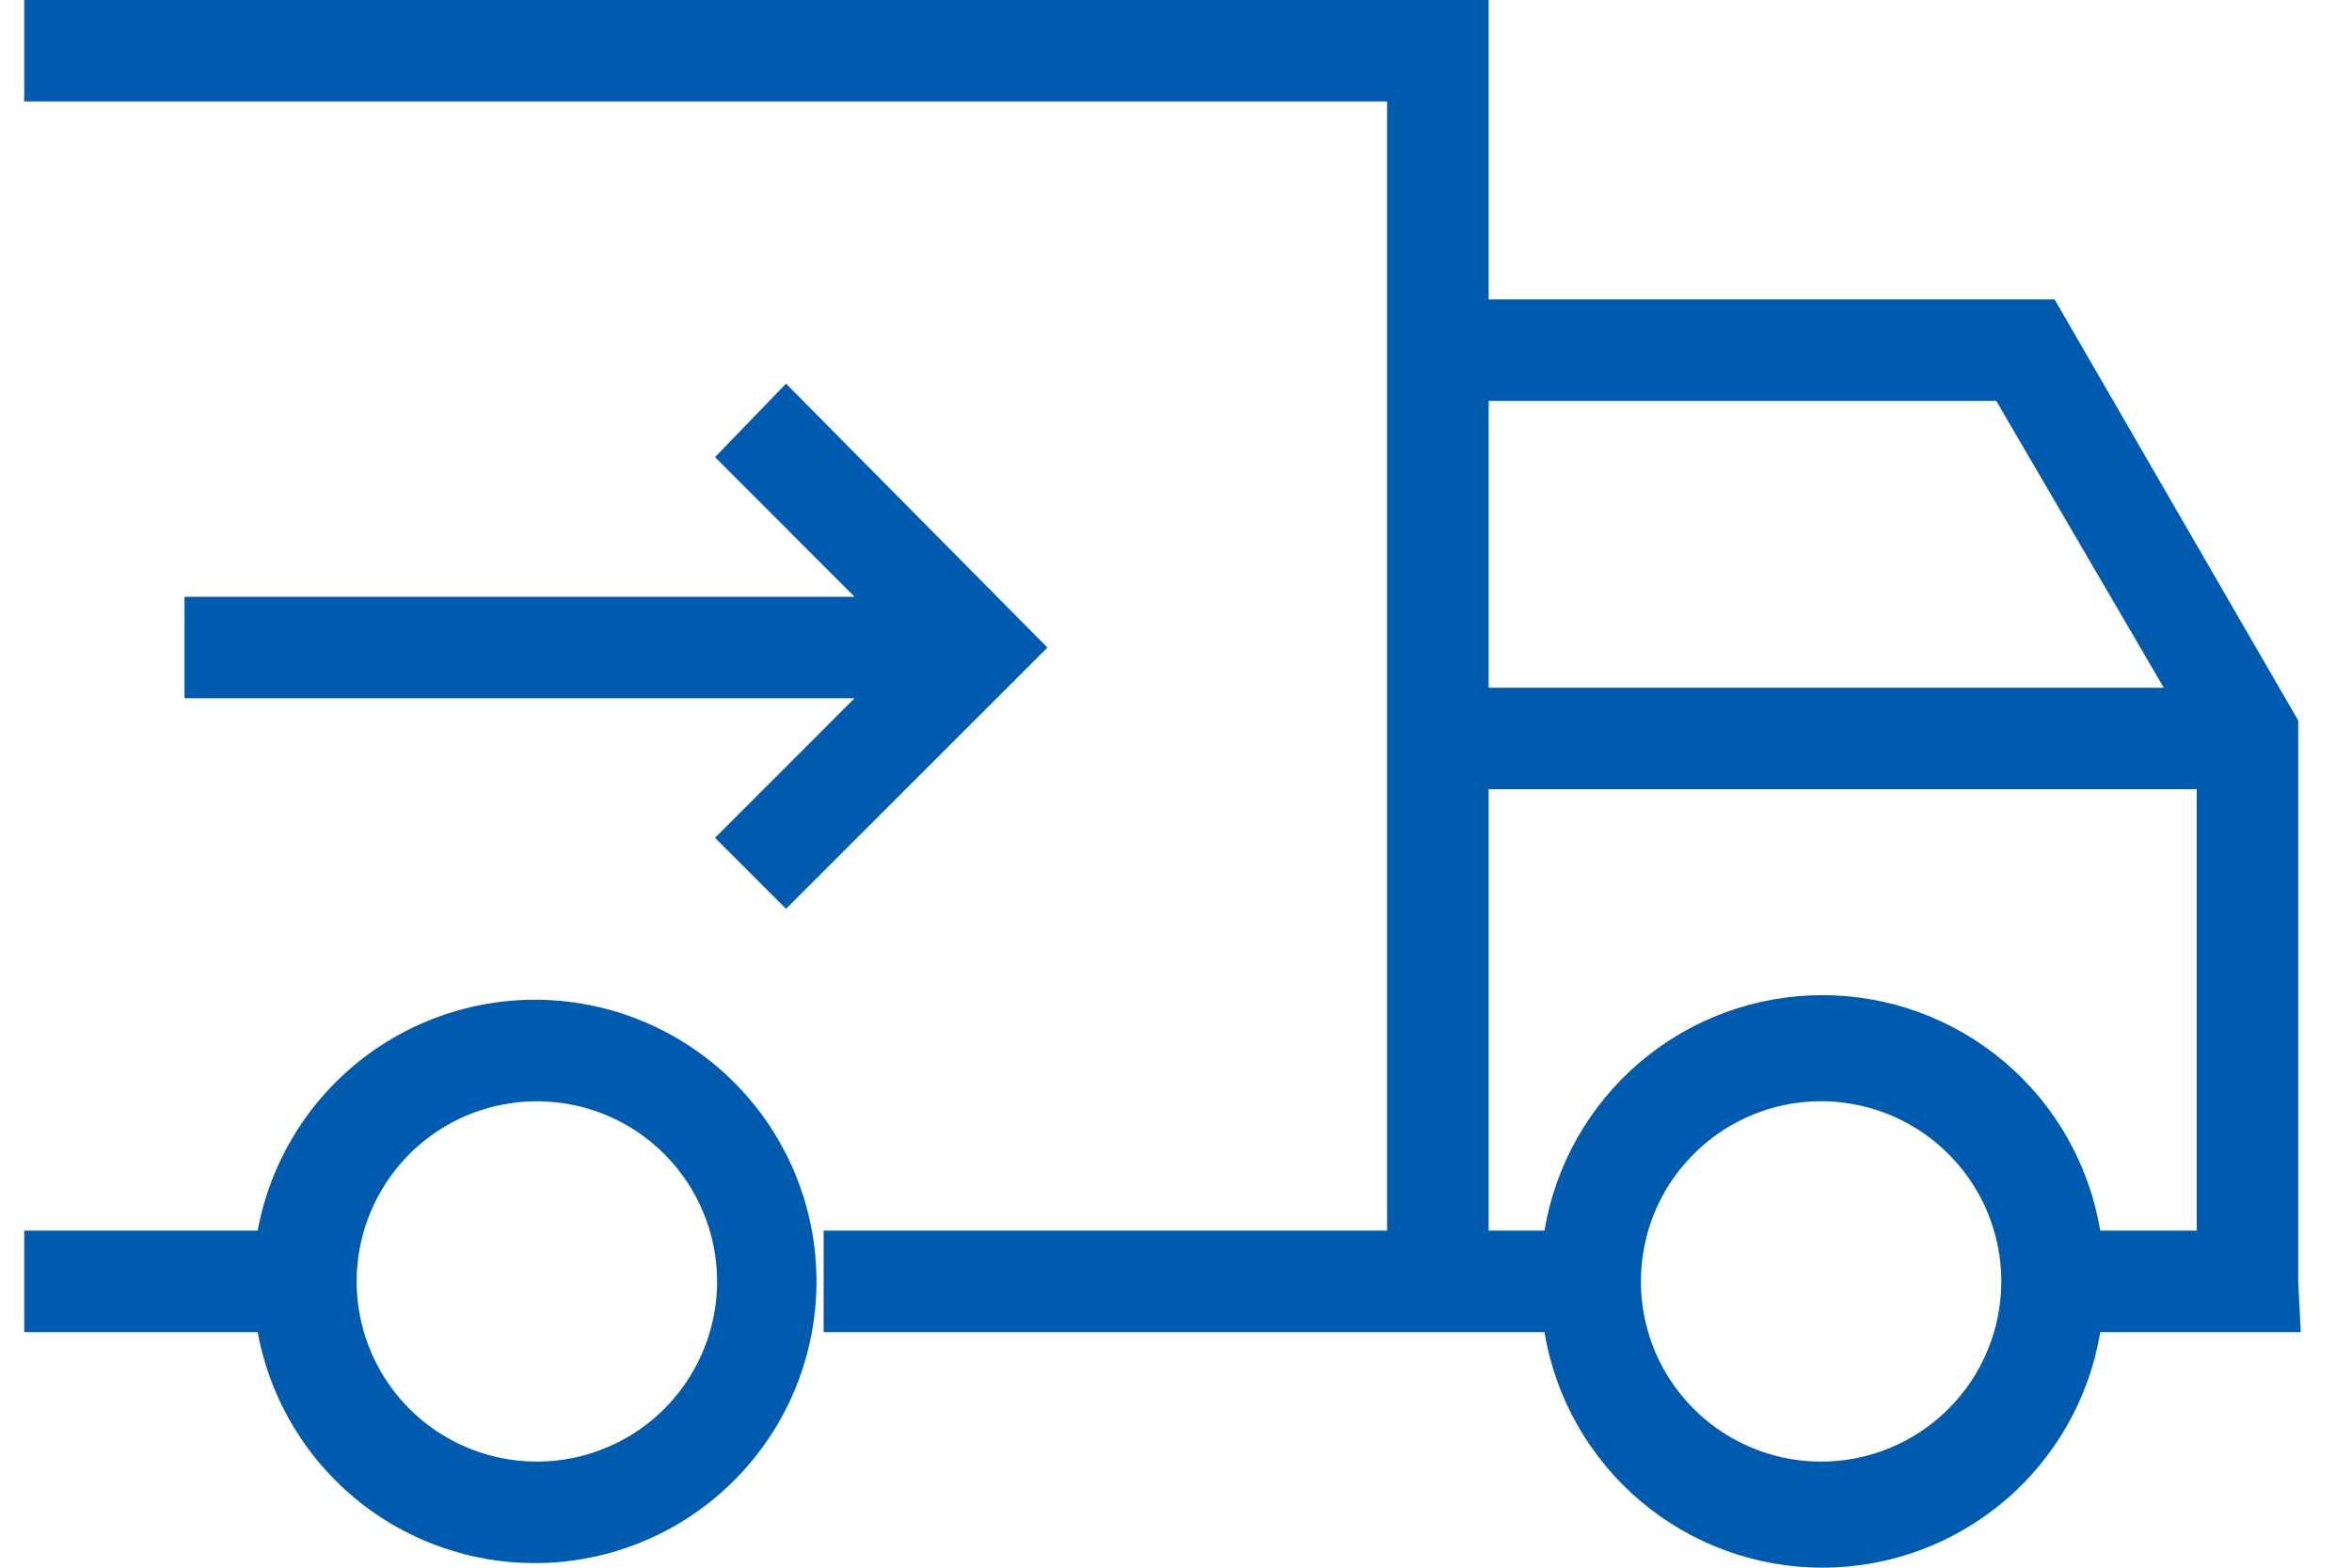
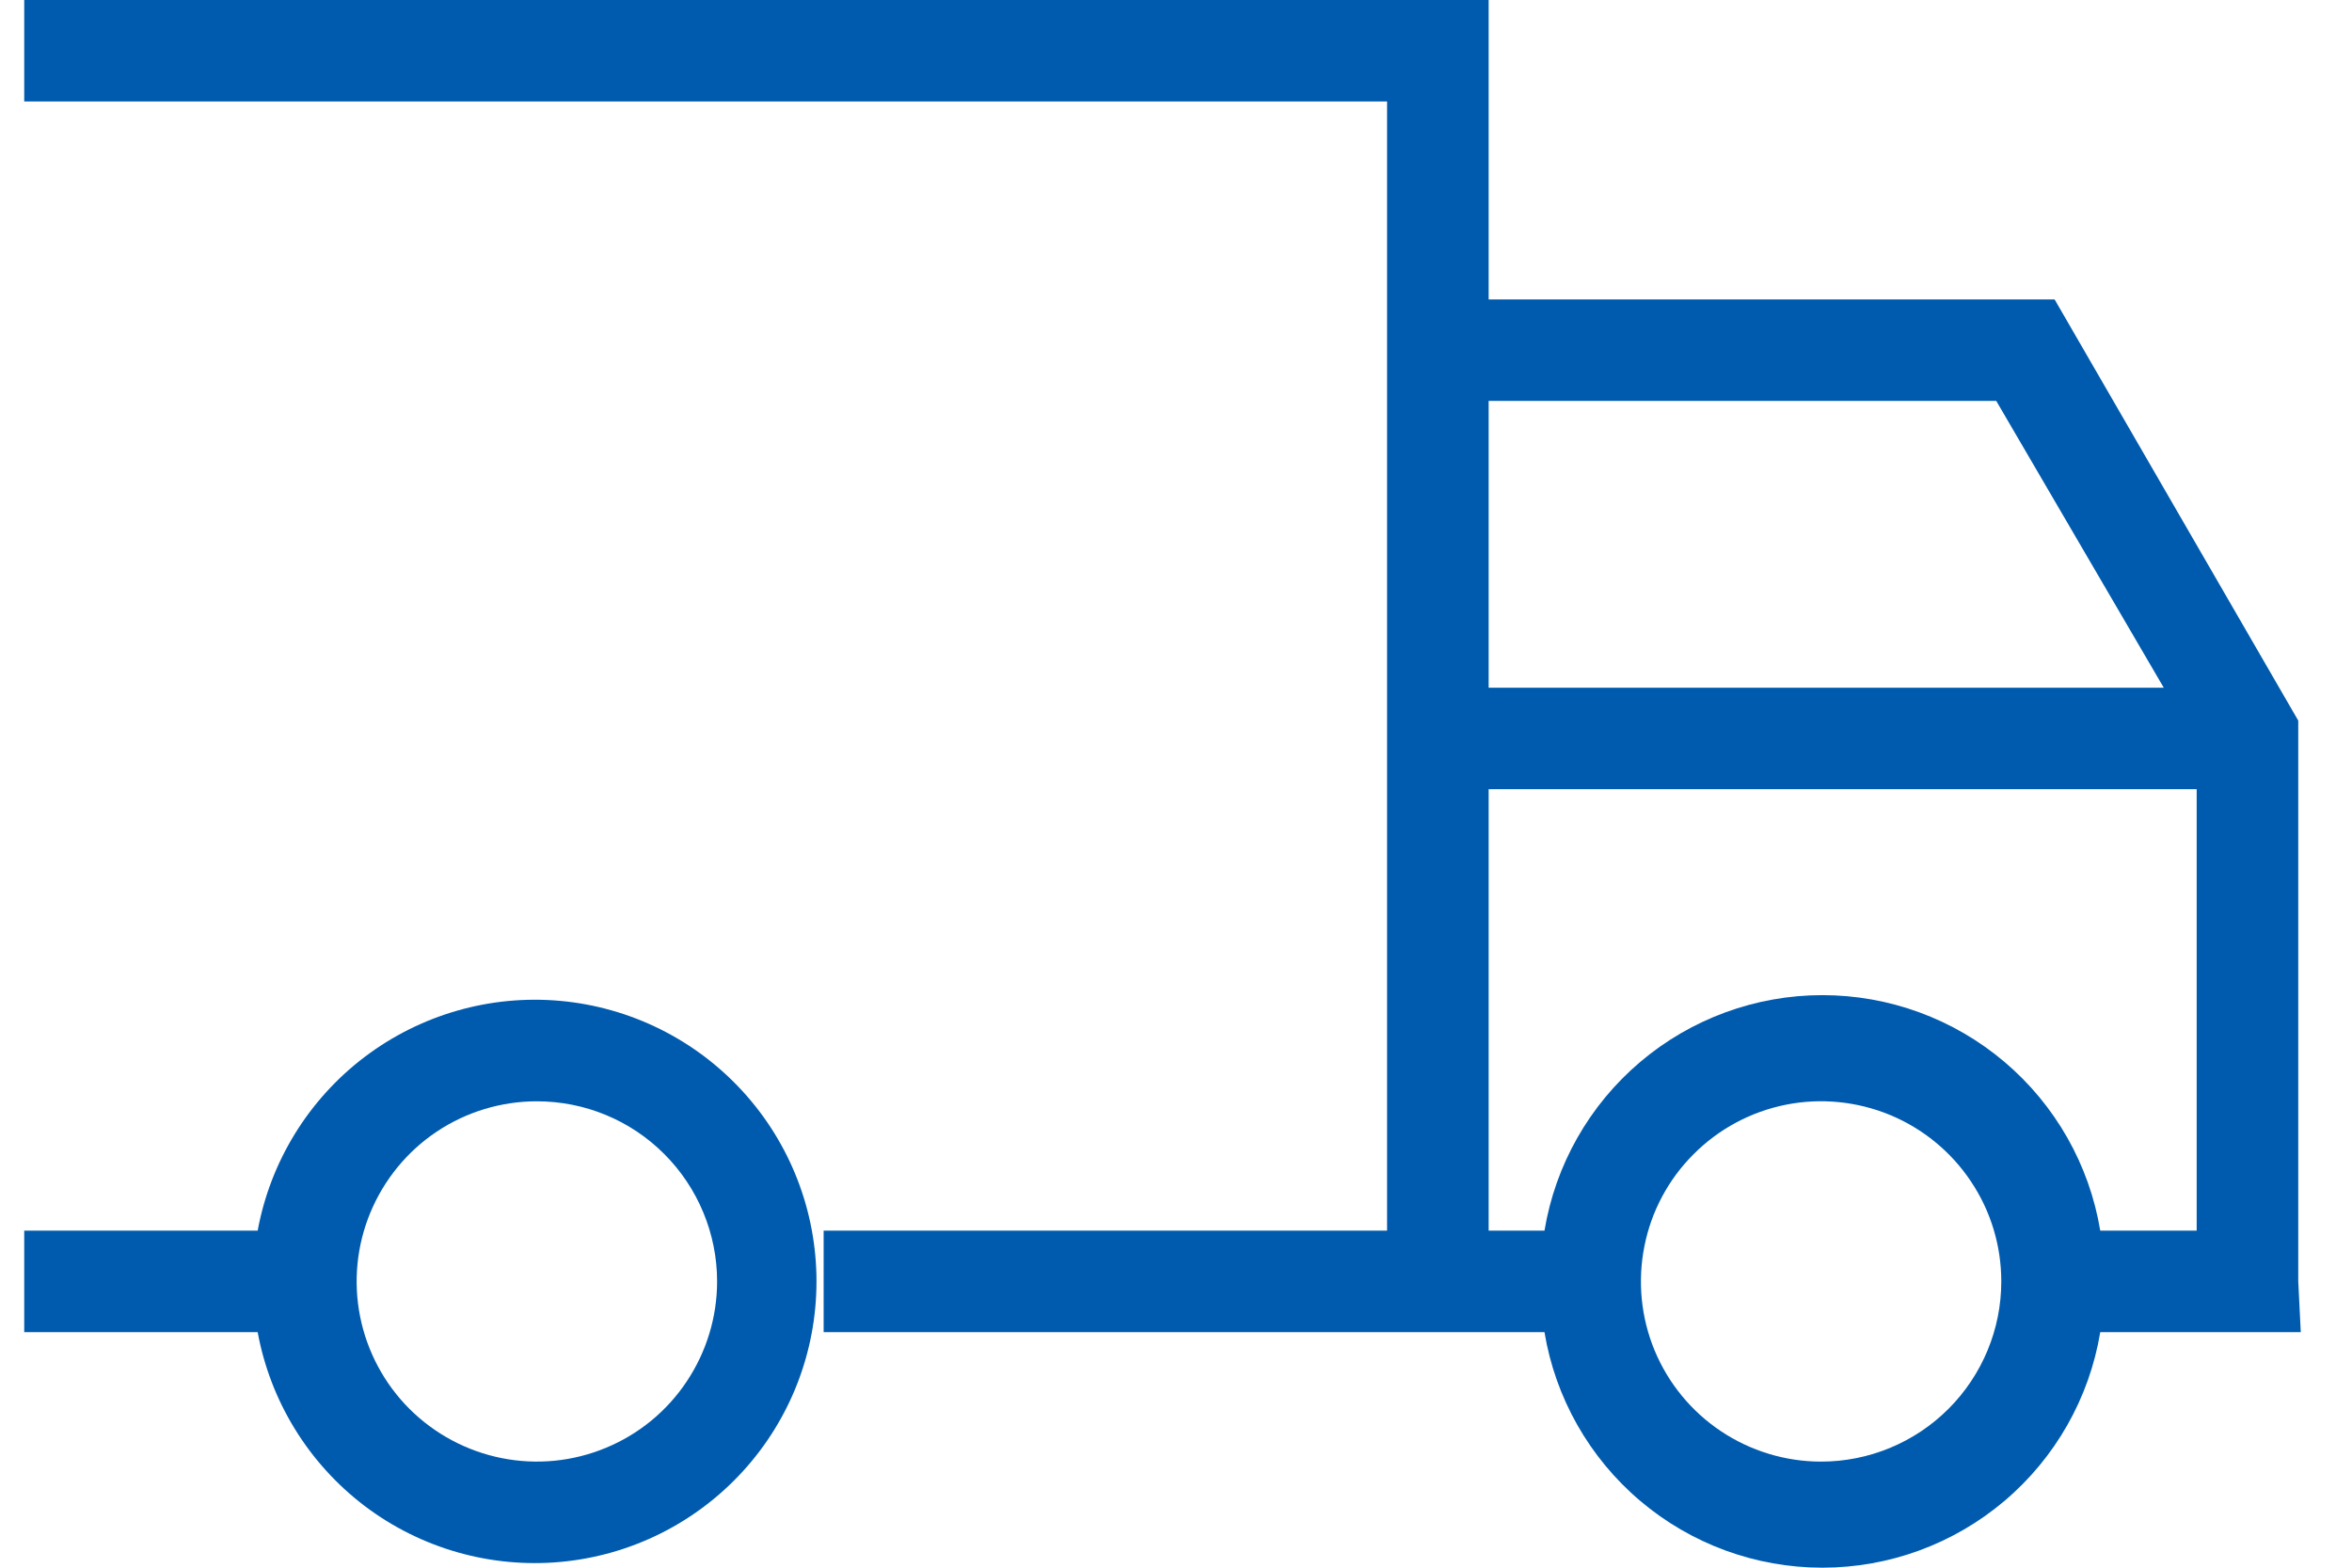
<svg xmlns="http://www.w3.org/2000/svg" width="27" height="18" viewBox="0 0 27 18" fill="none">
  <path d="M2.958 14.13H0.278V15.296H2.958C3.104 16.09 3.541 16.8 4.183 17.289C4.826 17.777 5.628 18.007 6.432 17.934C7.236 17.861 7.983 17.49 8.527 16.894C9.072 16.298 9.373 15.52 9.373 14.713C9.373 13.906 9.072 13.128 8.527 12.532C7.983 11.936 7.236 11.565 6.432 11.492C5.628 11.419 4.826 11.65 4.183 12.138C3.541 12.626 3.104 13.337 2.958 14.13ZM8.232 14.713C8.232 15.122 8.11 15.522 7.883 15.862C7.656 16.203 7.333 16.468 6.955 16.624C6.577 16.781 6.161 16.822 5.76 16.742C5.358 16.662 4.99 16.465 4.7 16.176C4.411 15.887 4.214 15.518 4.134 15.117C4.054 14.716 4.095 14.3 4.252 13.922C4.409 13.544 4.674 13.22 5.014 12.993C5.354 12.766 5.754 12.645 6.163 12.645C6.435 12.645 6.704 12.698 6.955 12.802C7.206 12.906 7.434 13.058 7.626 13.251C7.818 13.443 7.97 13.671 8.074 13.922C8.178 14.172 8.232 14.441 8.232 14.713Z" fill="#005BAE" />
  <path d="M26.383 14.713V8.274L23.586 3.438H17.089V0H0.278V1.165H15.923V14.13H9.455V15.296H17.73C17.855 16.051 18.245 16.738 18.829 17.233C19.413 17.728 20.154 18 20.92 18C21.686 18 22.427 17.728 23.011 17.233C23.595 16.738 23.985 16.051 24.11 15.296H26.412L26.383 14.713ZM22.916 4.603L24.839 7.896H17.089V4.603H22.916ZM17.73 14.13H17.089V9.061H25.217V14.13H24.11C23.985 13.375 23.595 12.688 23.011 12.193C22.427 11.698 21.686 11.426 20.92 11.426C20.154 11.426 19.413 11.698 18.829 12.193C18.245 12.688 17.855 13.375 17.73 14.13ZM20.905 16.782C20.496 16.782 20.096 16.66 19.756 16.433C19.416 16.206 19.151 15.883 18.994 15.505C18.838 15.127 18.797 14.711 18.877 14.31C18.956 13.908 19.153 13.54 19.443 13.251C19.732 12.961 20.101 12.764 20.502 12.684C20.903 12.604 21.319 12.646 21.697 12.802C22.075 12.959 22.398 13.224 22.625 13.564C22.853 13.904 22.974 14.304 22.974 14.713C22.974 15.262 22.756 15.788 22.368 16.176C21.98 16.564 21.454 16.782 20.905 16.782Z" fill="#005BAE" />
-   <path d="M2.118 8.017H9.81L8.208 9.62L9.023 10.435L12.024 7.435L9.023 4.405L8.208 5.249L9.81 6.852H2.118V8.017Z" fill="#005BAE" />
</svg>